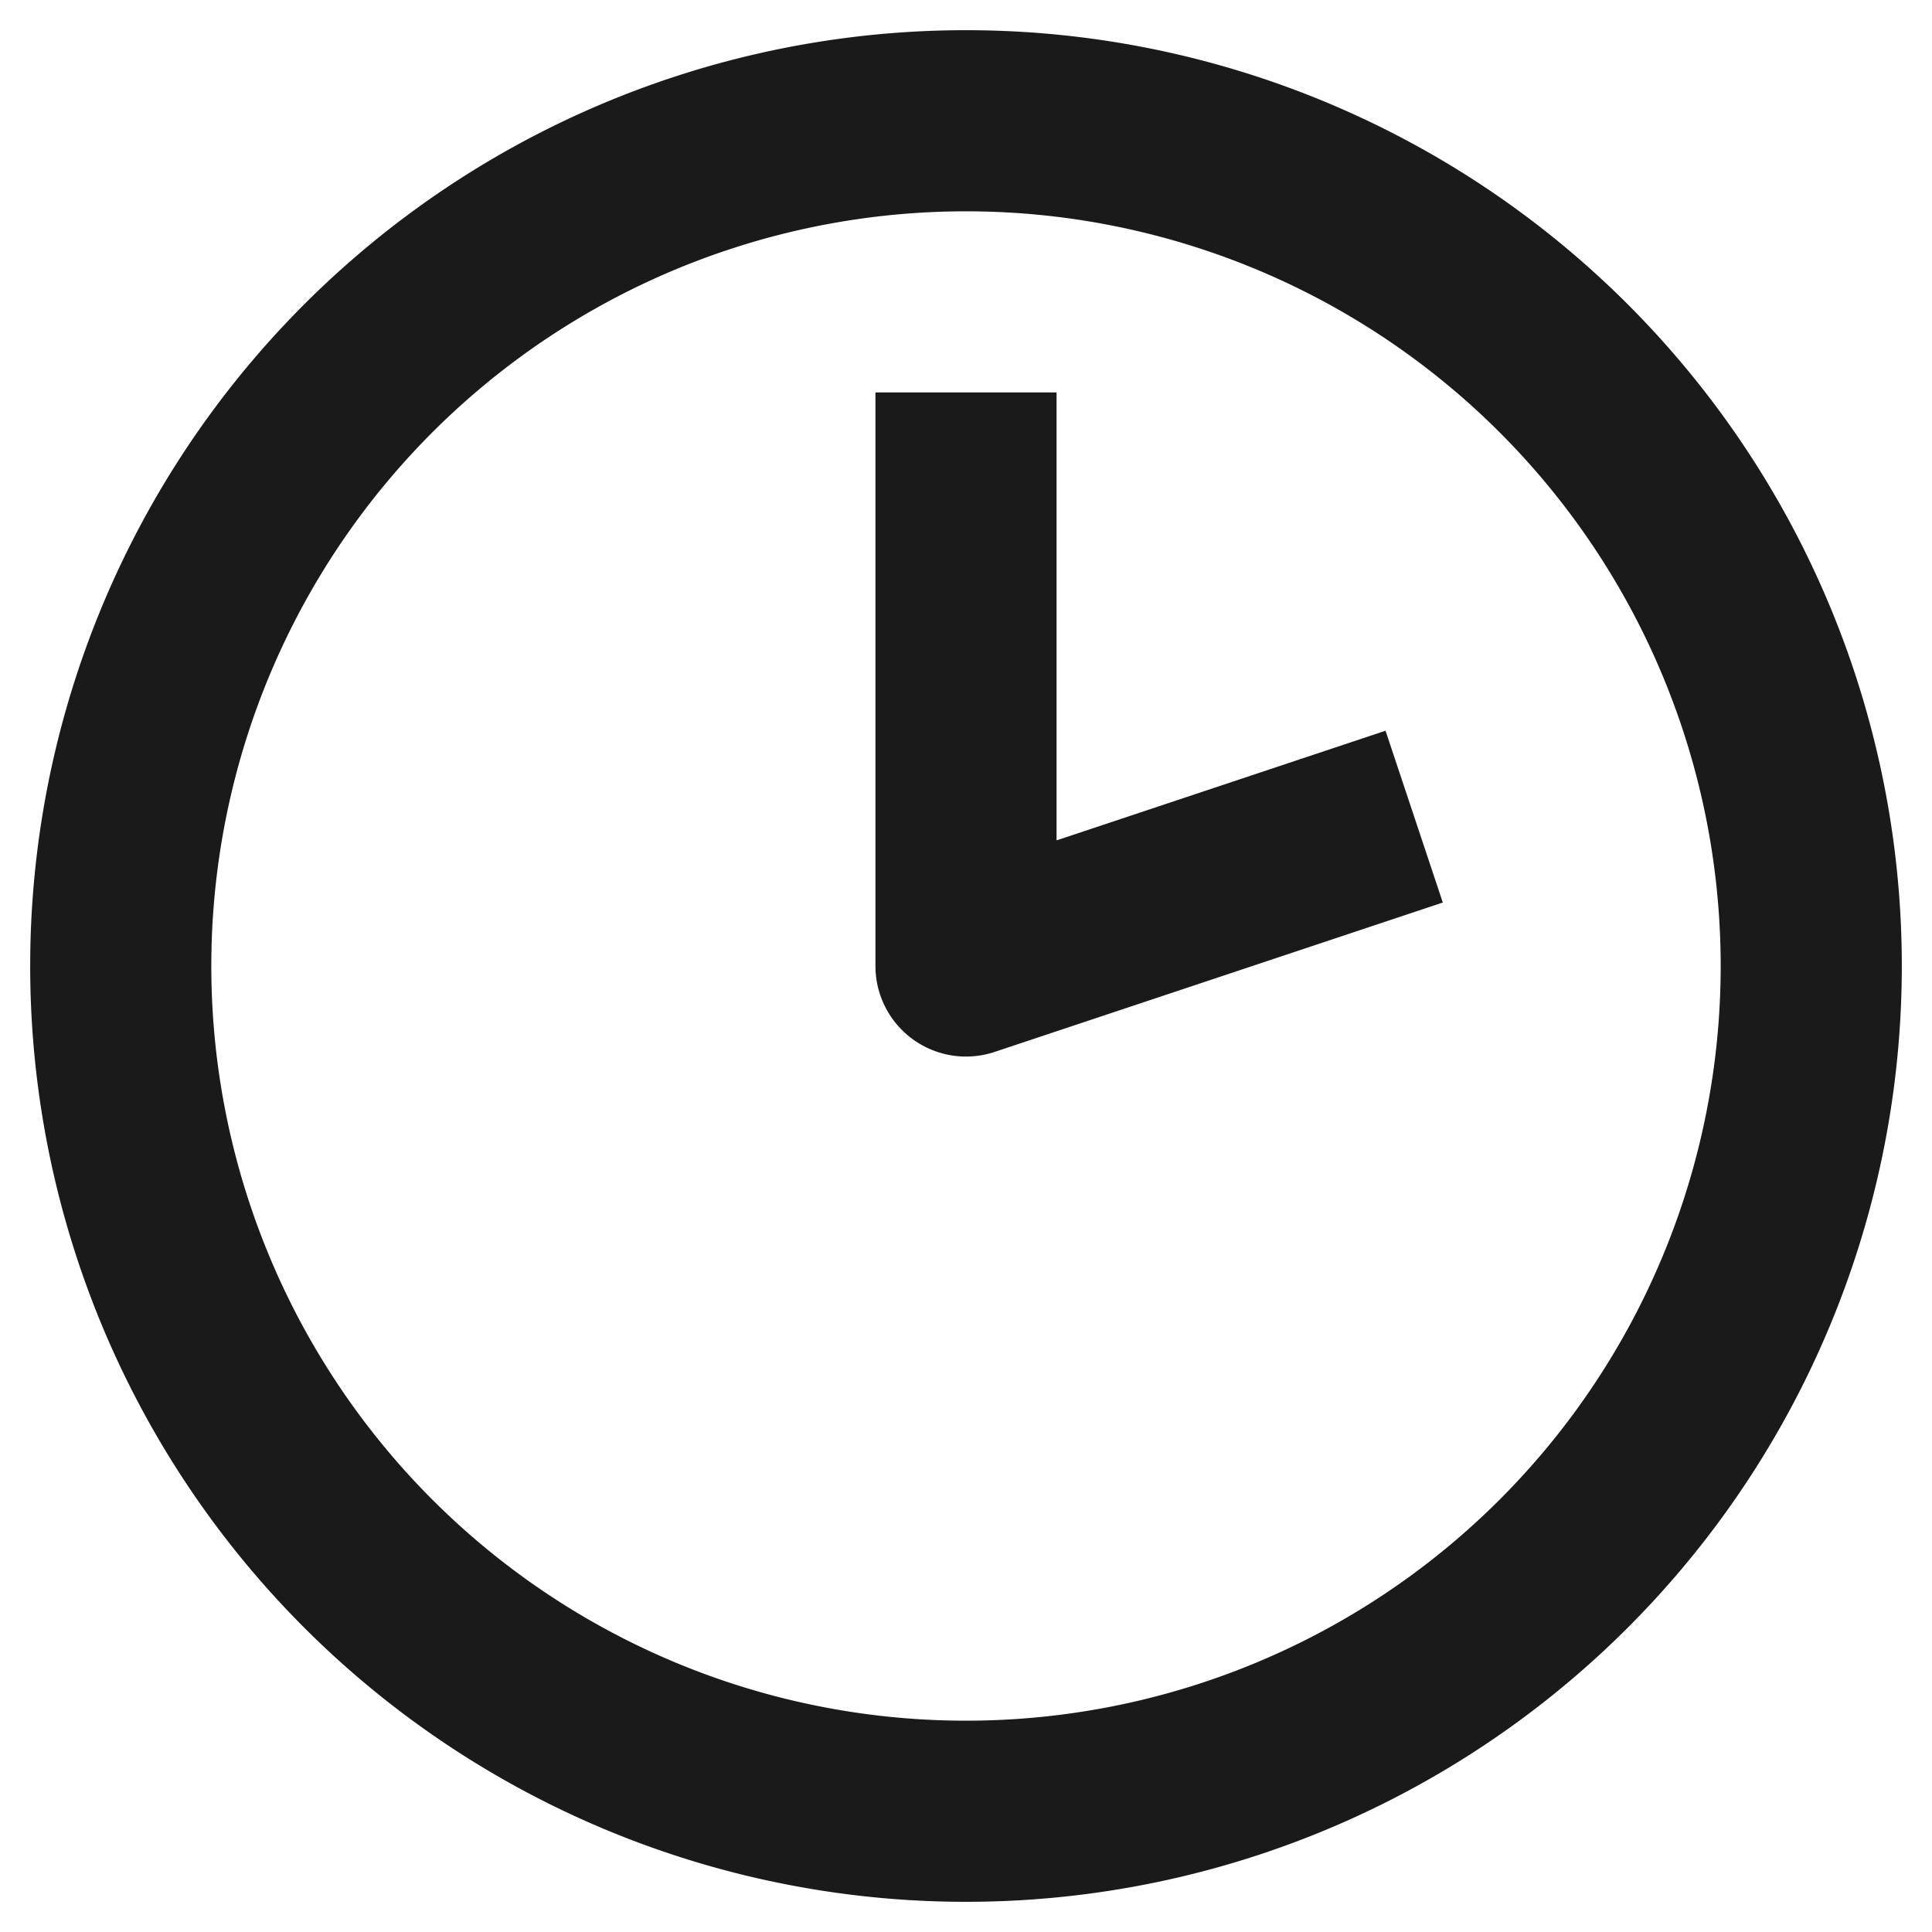
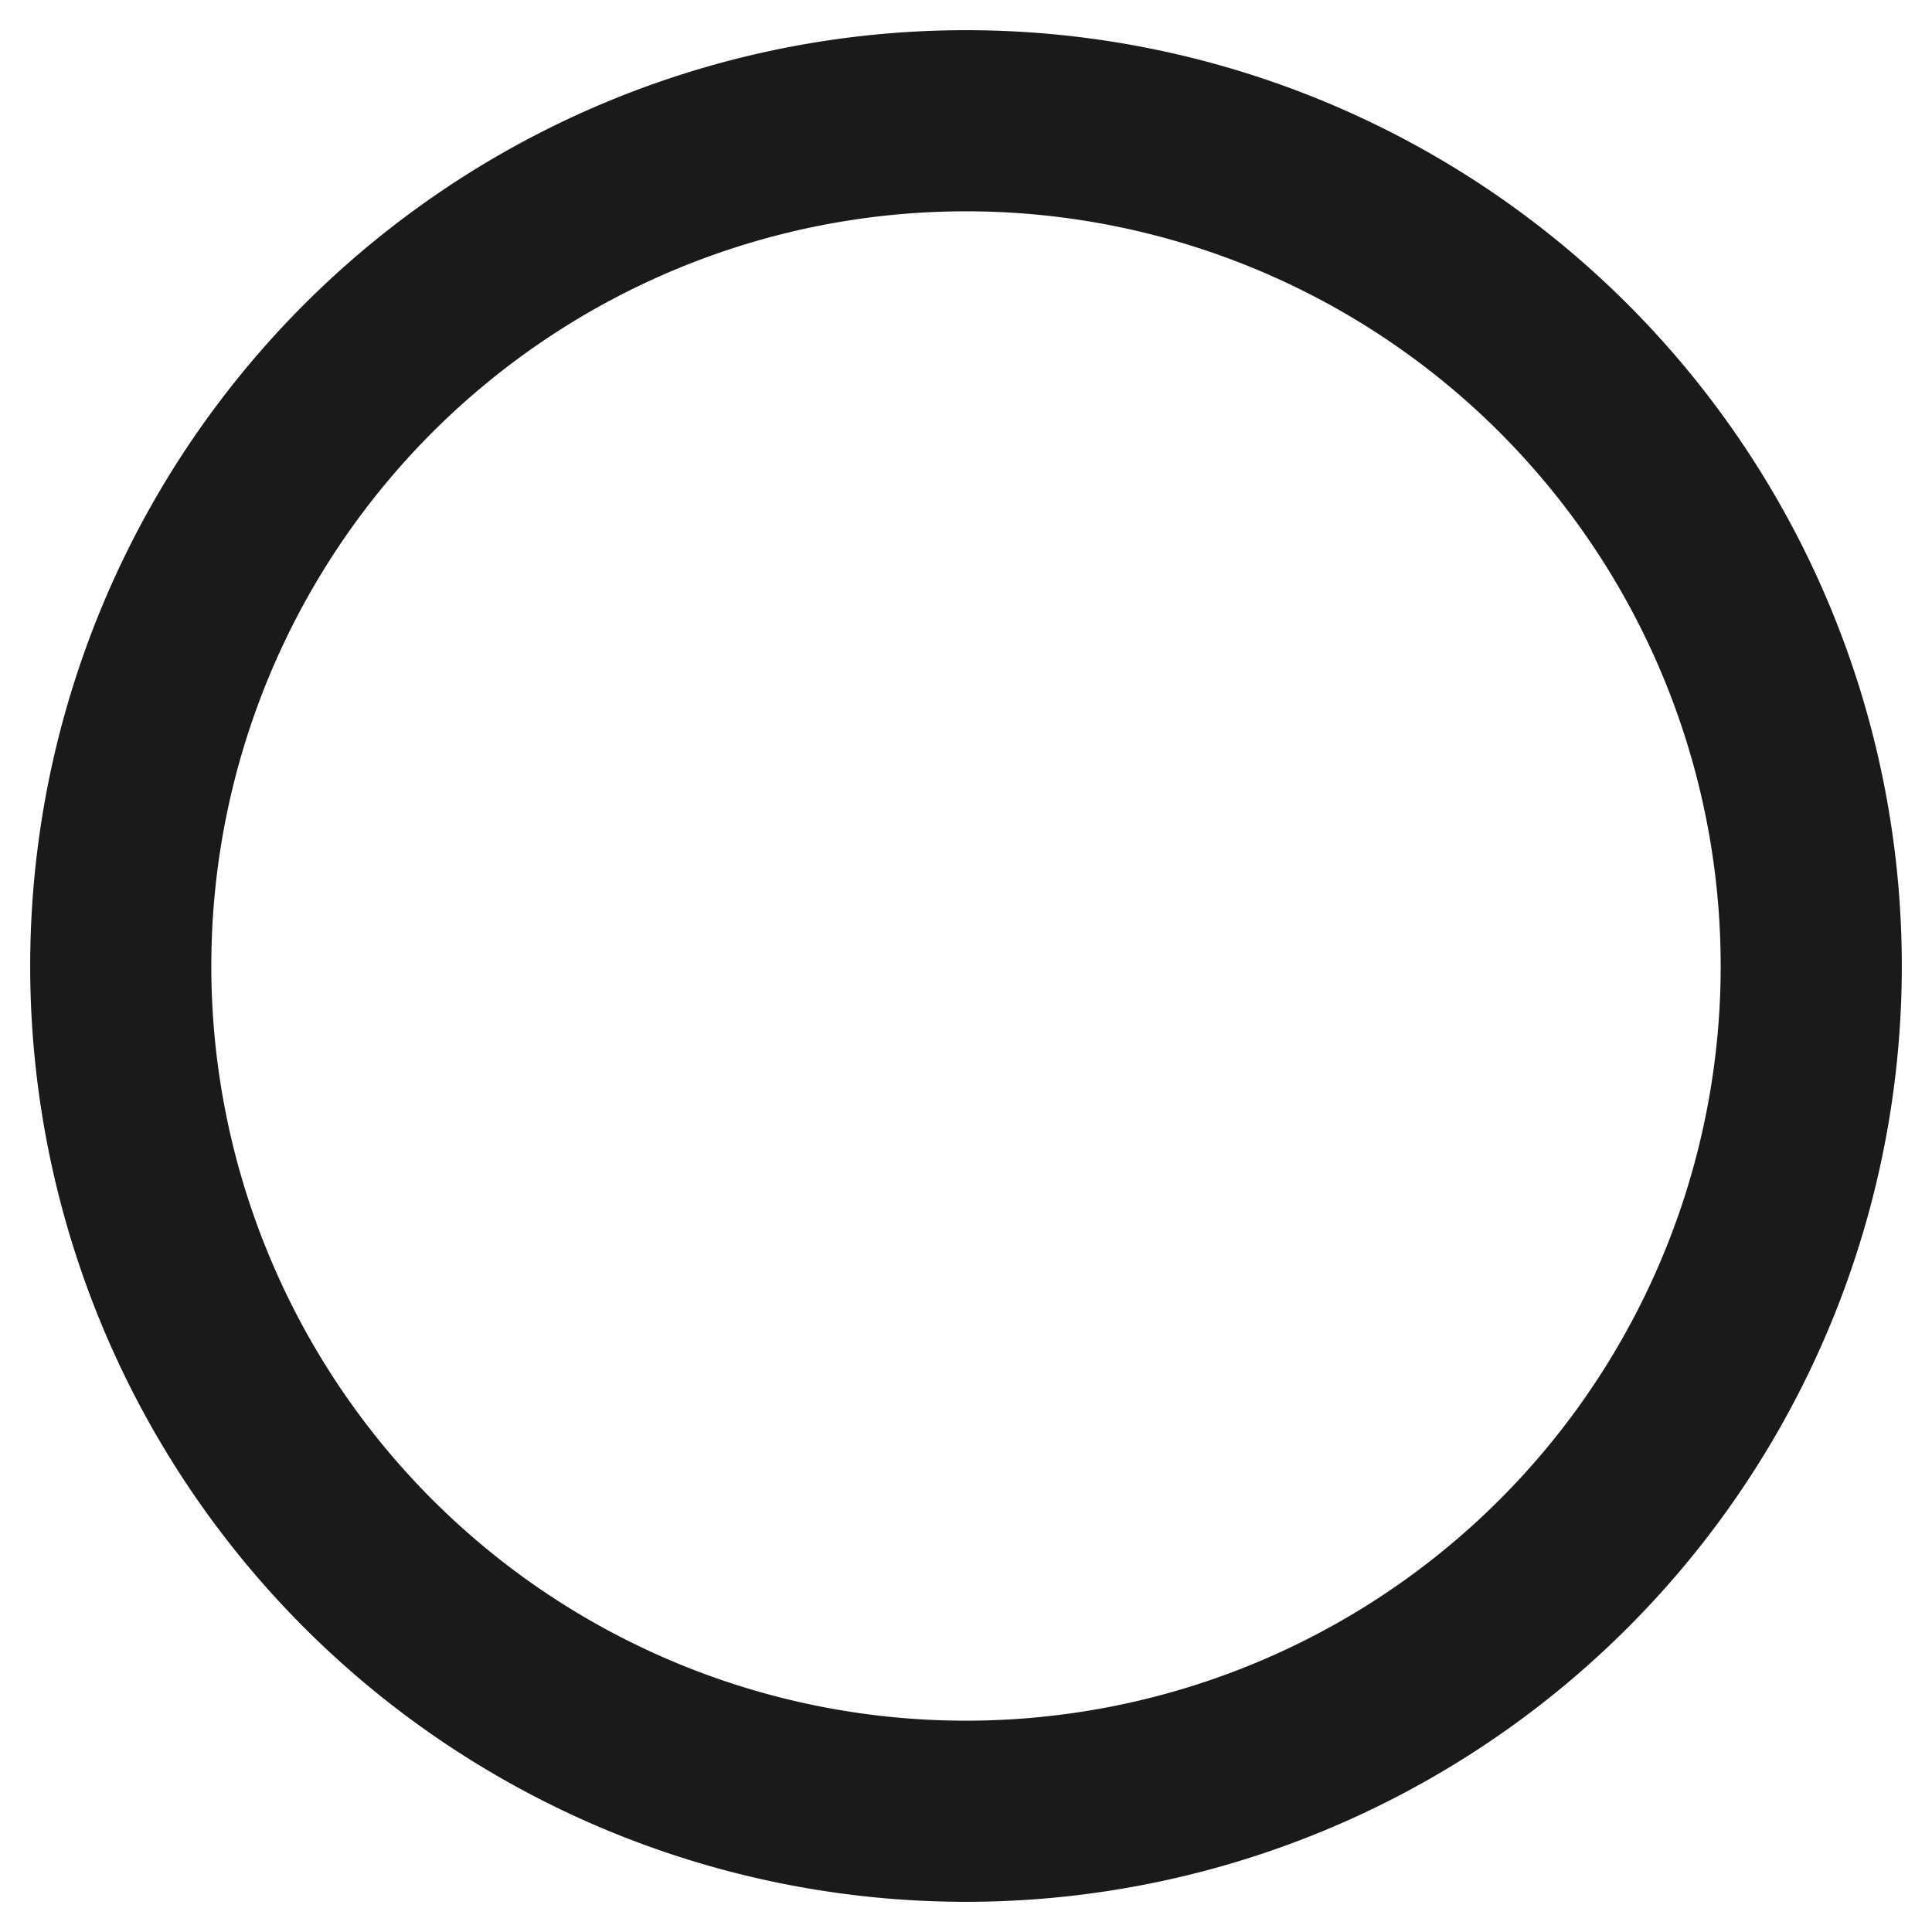
<svg xmlns="http://www.w3.org/2000/svg" width="16" height="16" fill="none">
  <g stroke="#1A1A1A" stroke-linejoin="round" stroke-width="1.5" clip-path="url(#a)">
    <path stroke-linecap="round" d="M8 15A7 7 0 1 0 8 1a7 7 0 0 0 0 14Z" />
-     <path stroke-linecap="square" d="M8 4v4l3-1" />
  </g>
  <defs>
    <clipPath id="a">
      <path fill="#fff" d="M0 0h16v16H0z" />
    </clipPath>
  </defs>
</svg>